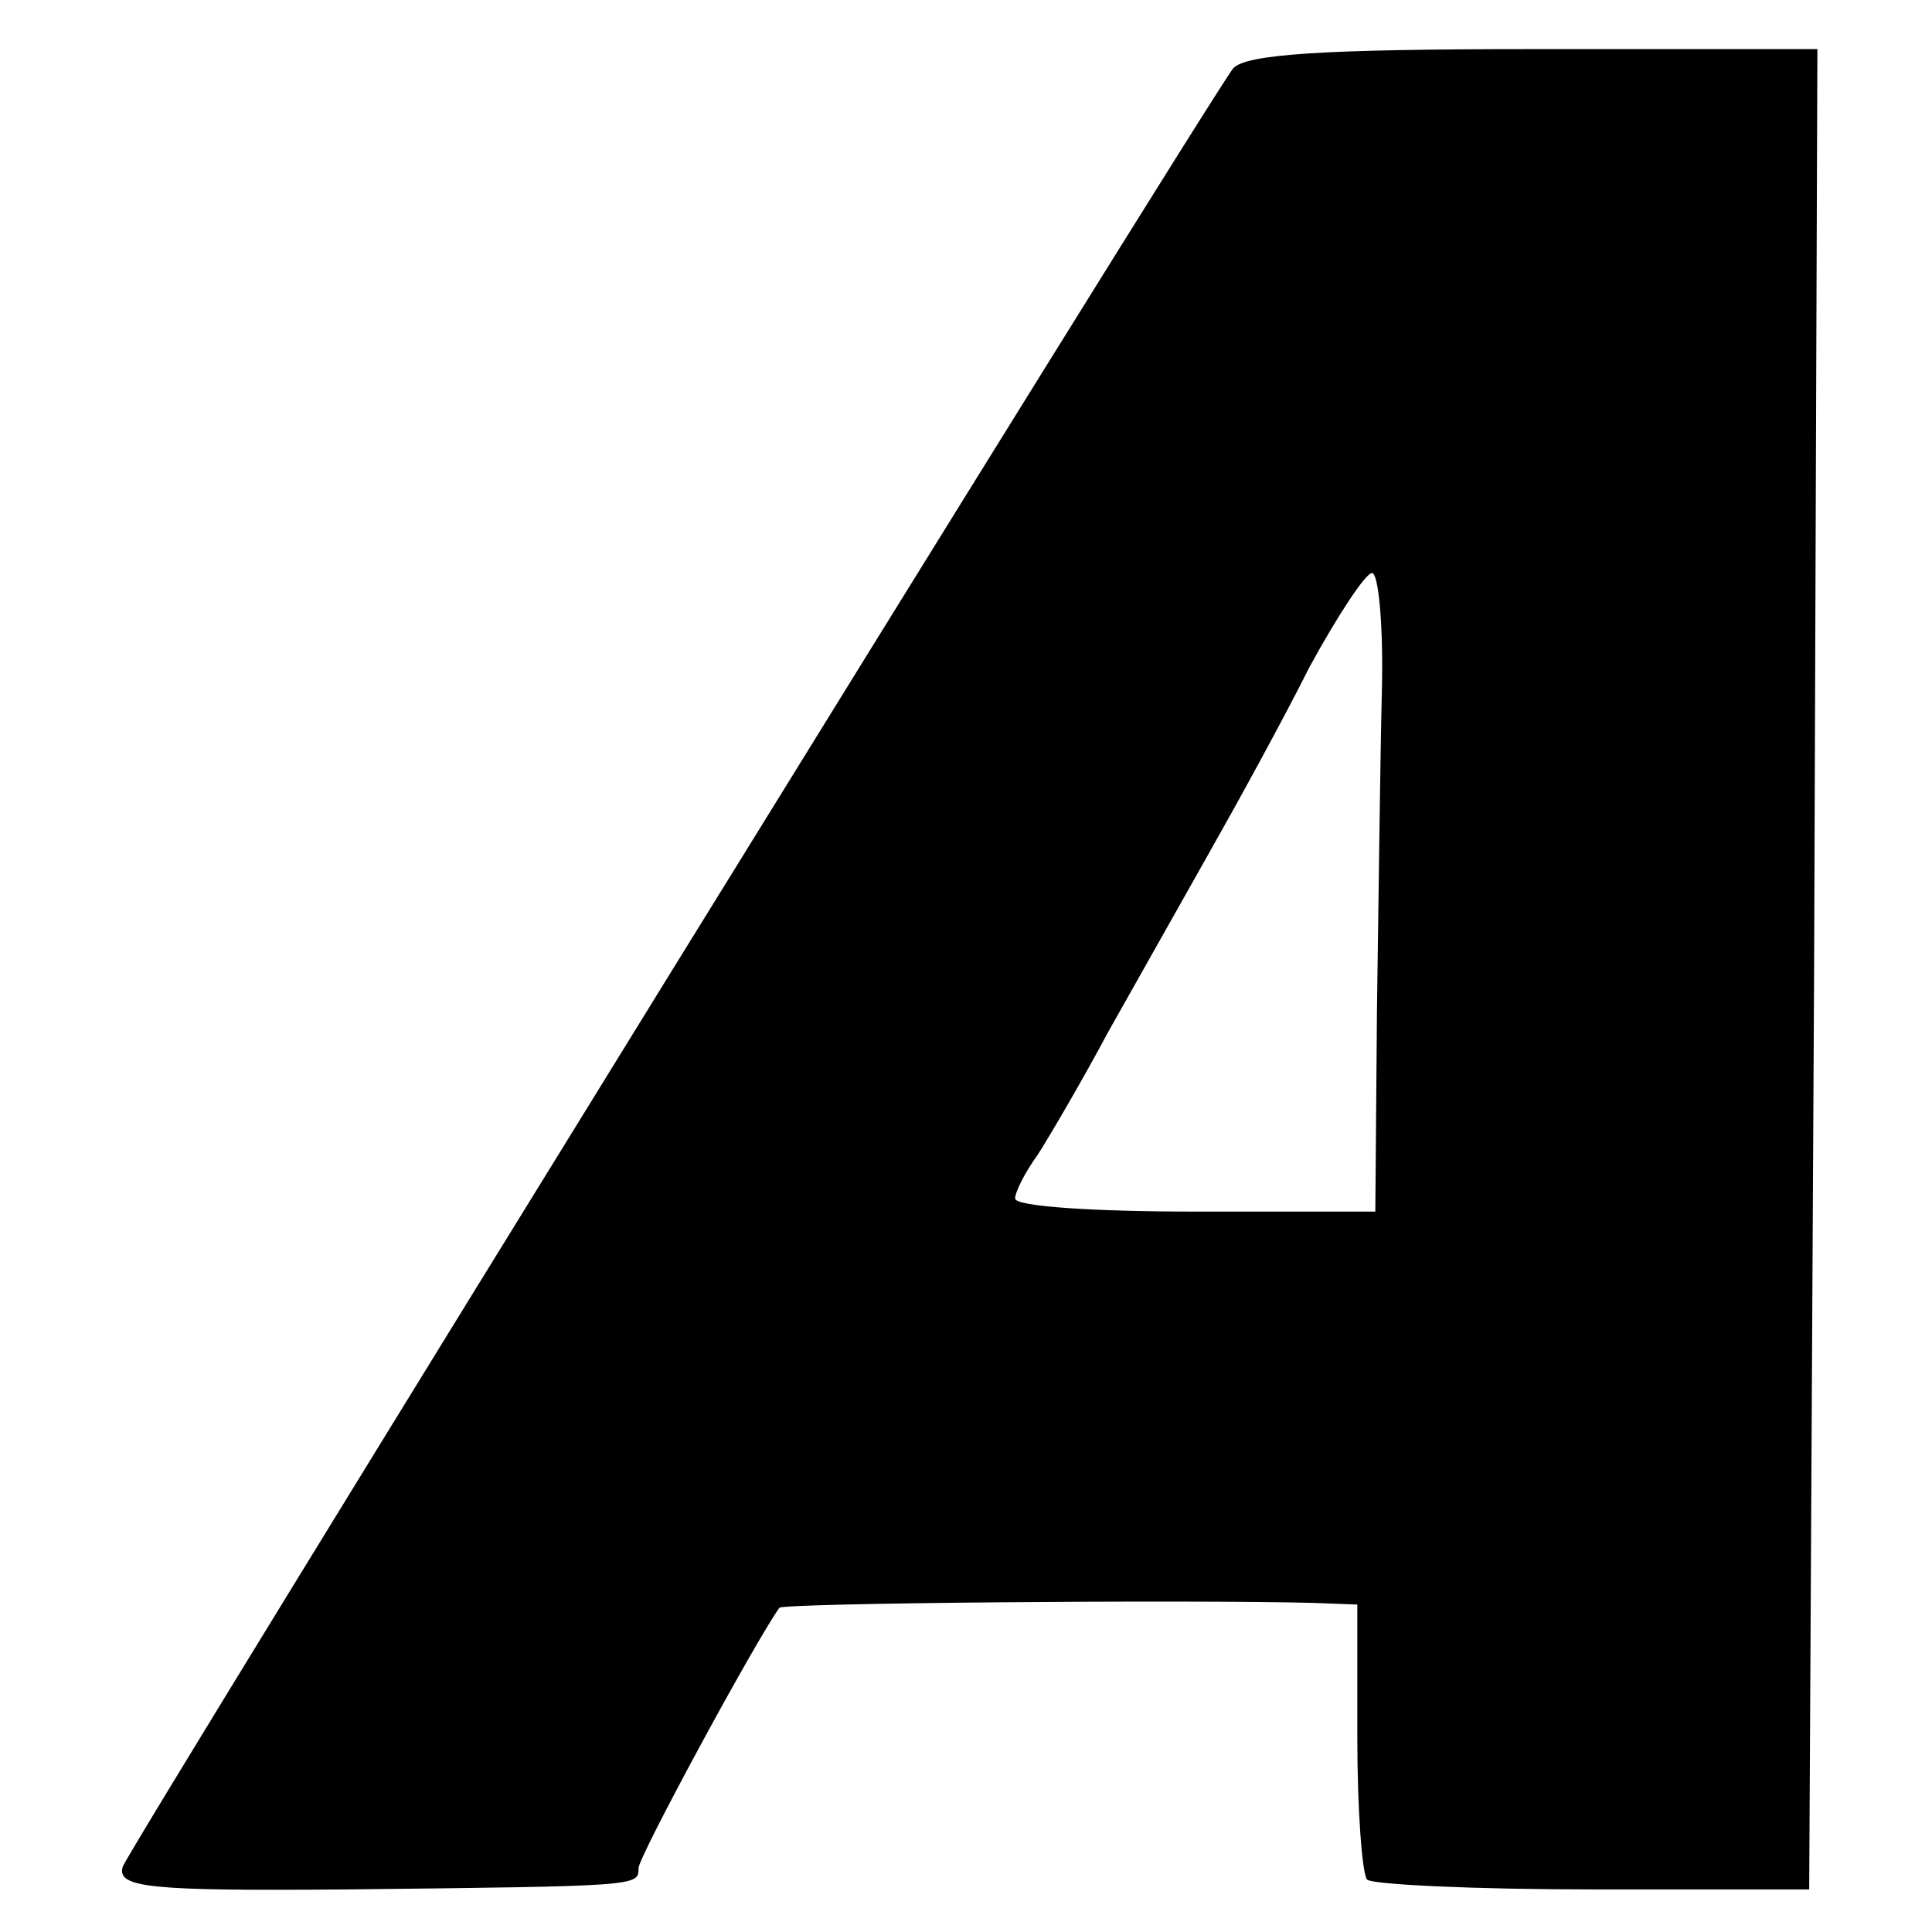
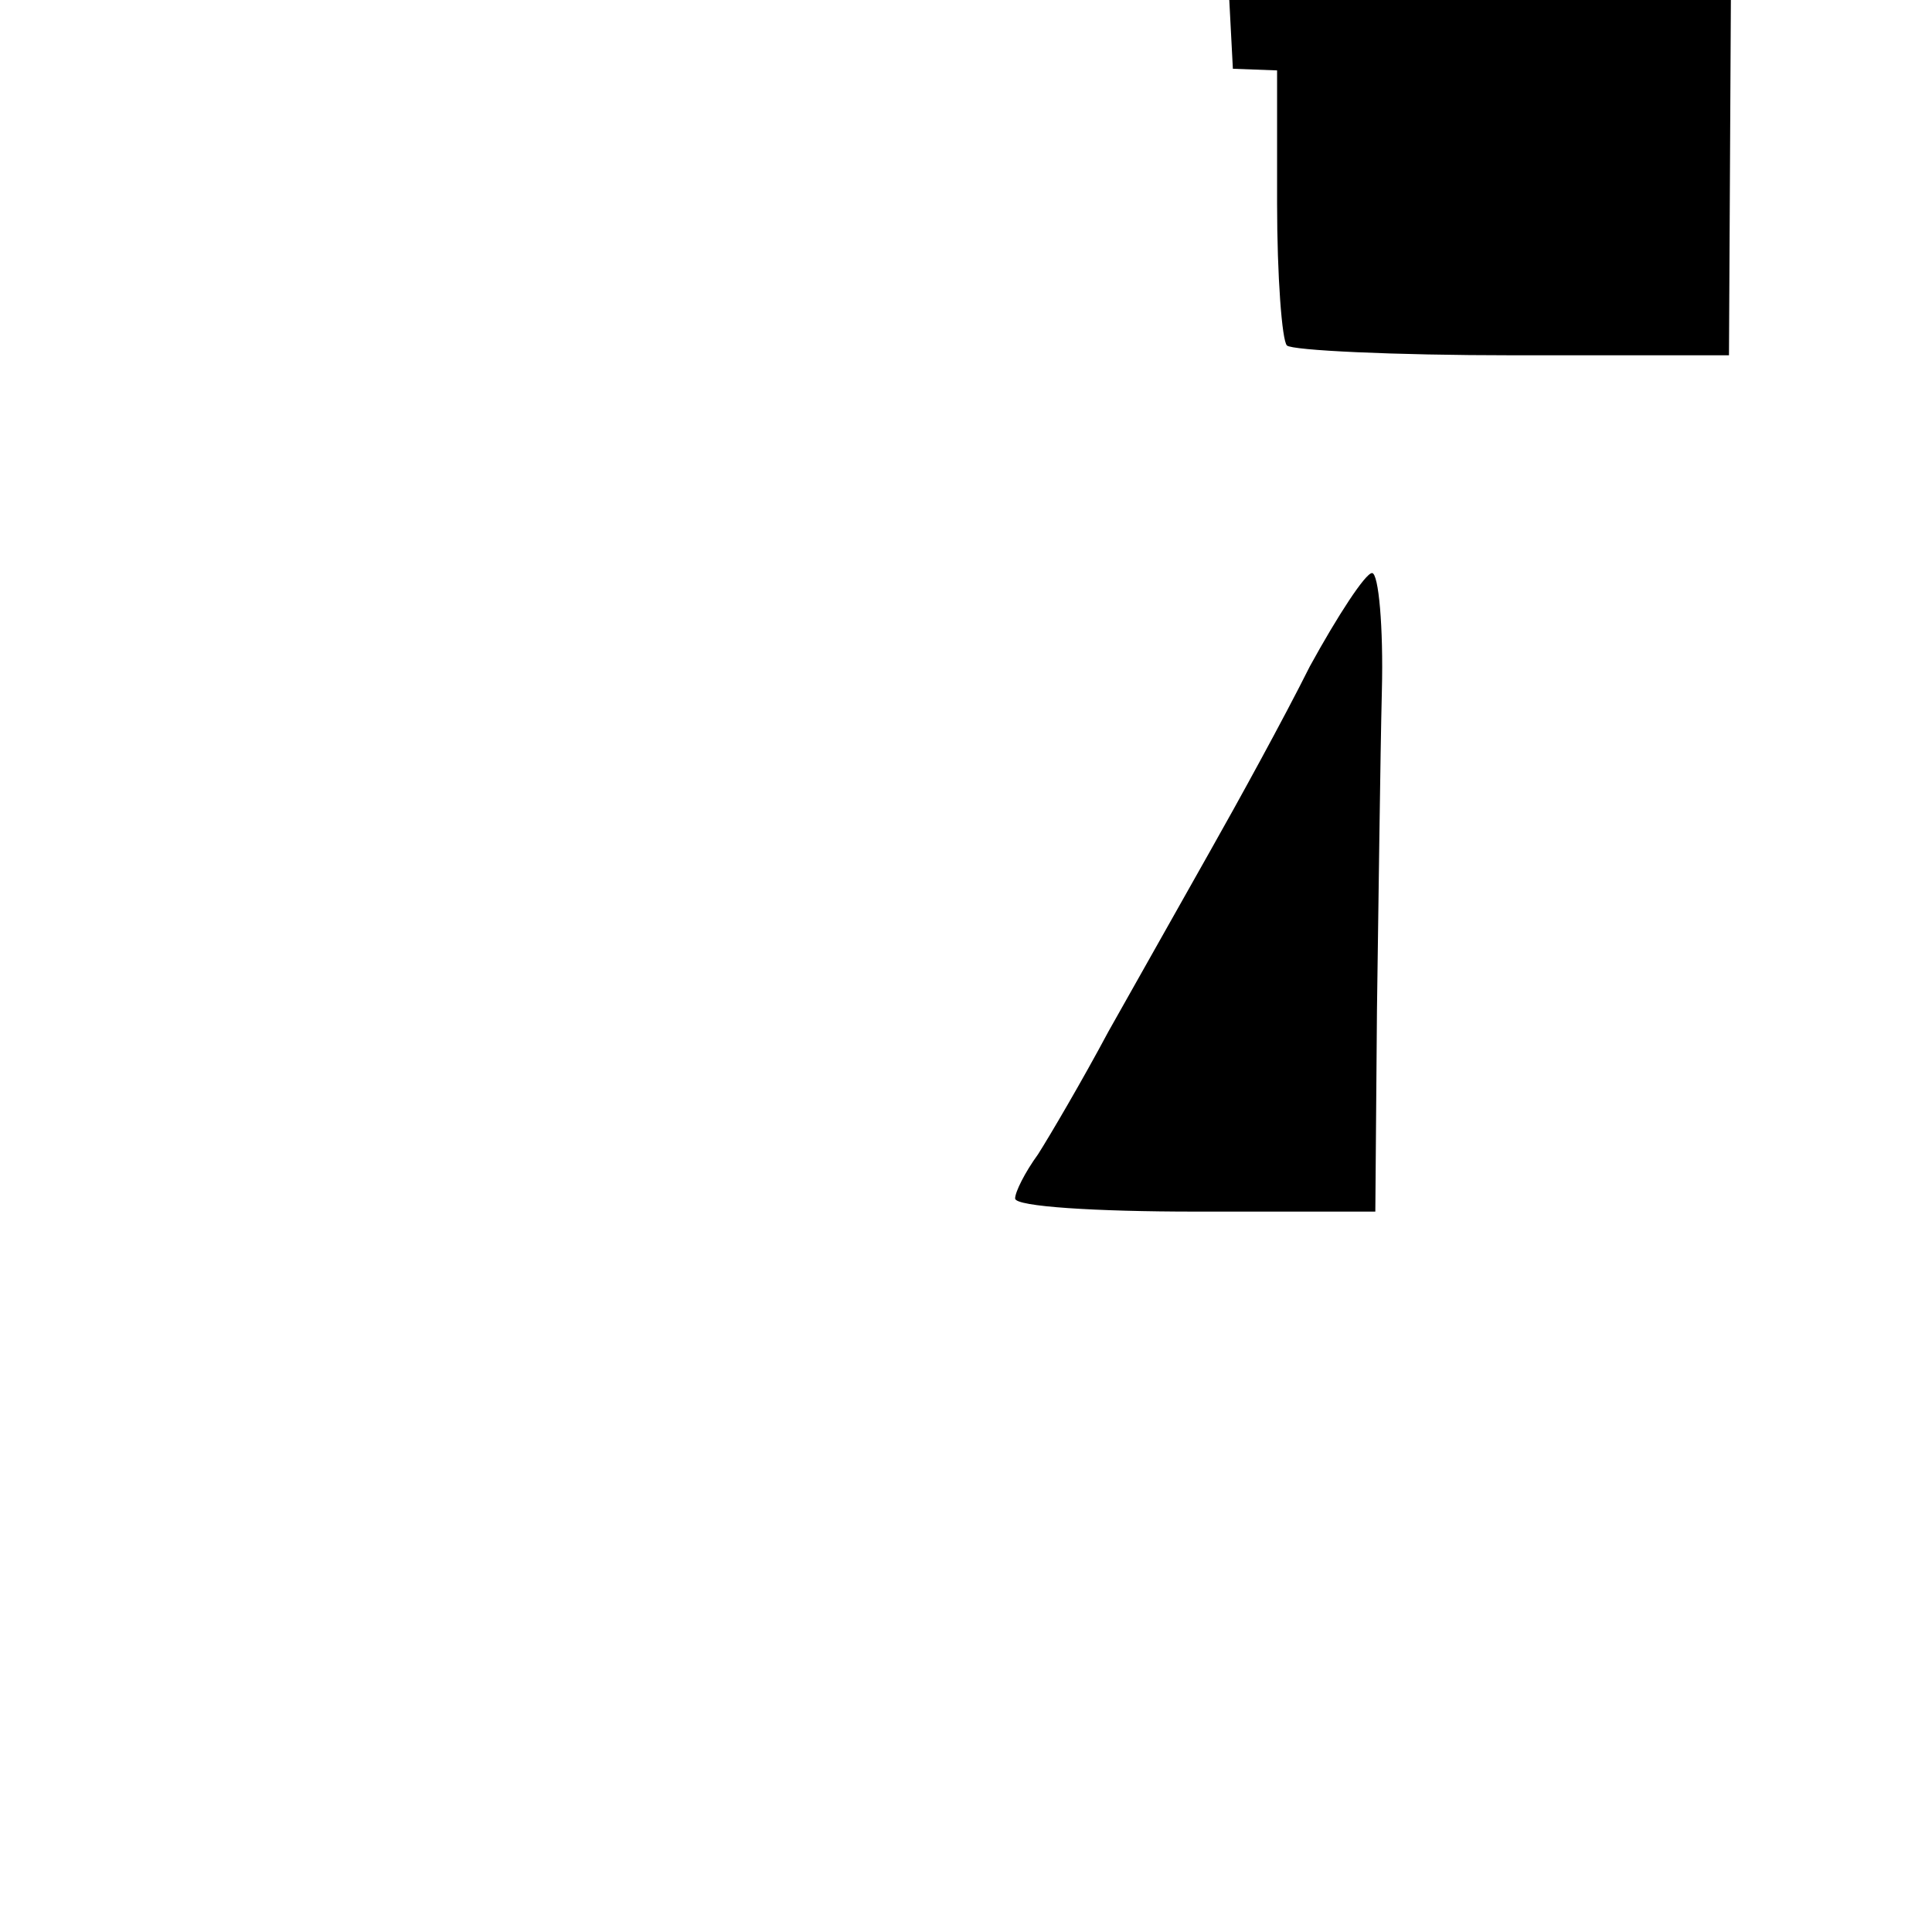
<svg xmlns="http://www.w3.org/2000/svg" version="1.0" width="118pt" height="118pt" viewBox="0 0 118 118" preserveAspectRatio="xMidYMid meet">
  <g transform="translate(0,118) scale(0.1,-0.1)" fill="#000000" stroke="none">
-     <path d="M753 1138 c-17 -22 -672 -1083 -678 -1098 -4 -13 16 -15 137 -14 179 2 178 2 178 13 0 7 71 138 86 159 2 3 250 5 326 3 l27 -1 0 -81 c0 -45 3 -84 6 -87 3 -3 65 -6 138 -6 l132 0 3 562 2 562 -174 0 c-127 0 -176 -3 -183 -12z m91 -380 c-1 -40 -2 -128 -3 -195 l-1 -123 -110 0 c-60 0 -110 3 -110 8 0 4 6 16 14 27 7 11 27 45 43 75 17 30 45 80 62 110 17 30 45 81 61 113 17 31 34 57 38 57 4 0 7 -33 6 -72z" />
+     <path d="M753 1138 l27 -1 0 -81 c0 -45 3 -84 6 -87 3 -3 65 -6 138 -6 l132 0 3 562 2 562 -174 0 c-127 0 -176 -3 -183 -12z m91 -380 c-1 -40 -2 -128 -3 -195 l-1 -123 -110 0 c-60 0 -110 3 -110 8 0 4 6 16 14 27 7 11 27 45 43 75 17 30 45 80 62 110 17 30 45 81 61 113 17 31 34 57 38 57 4 0 7 -33 6 -72z" />
  </g>
</svg>